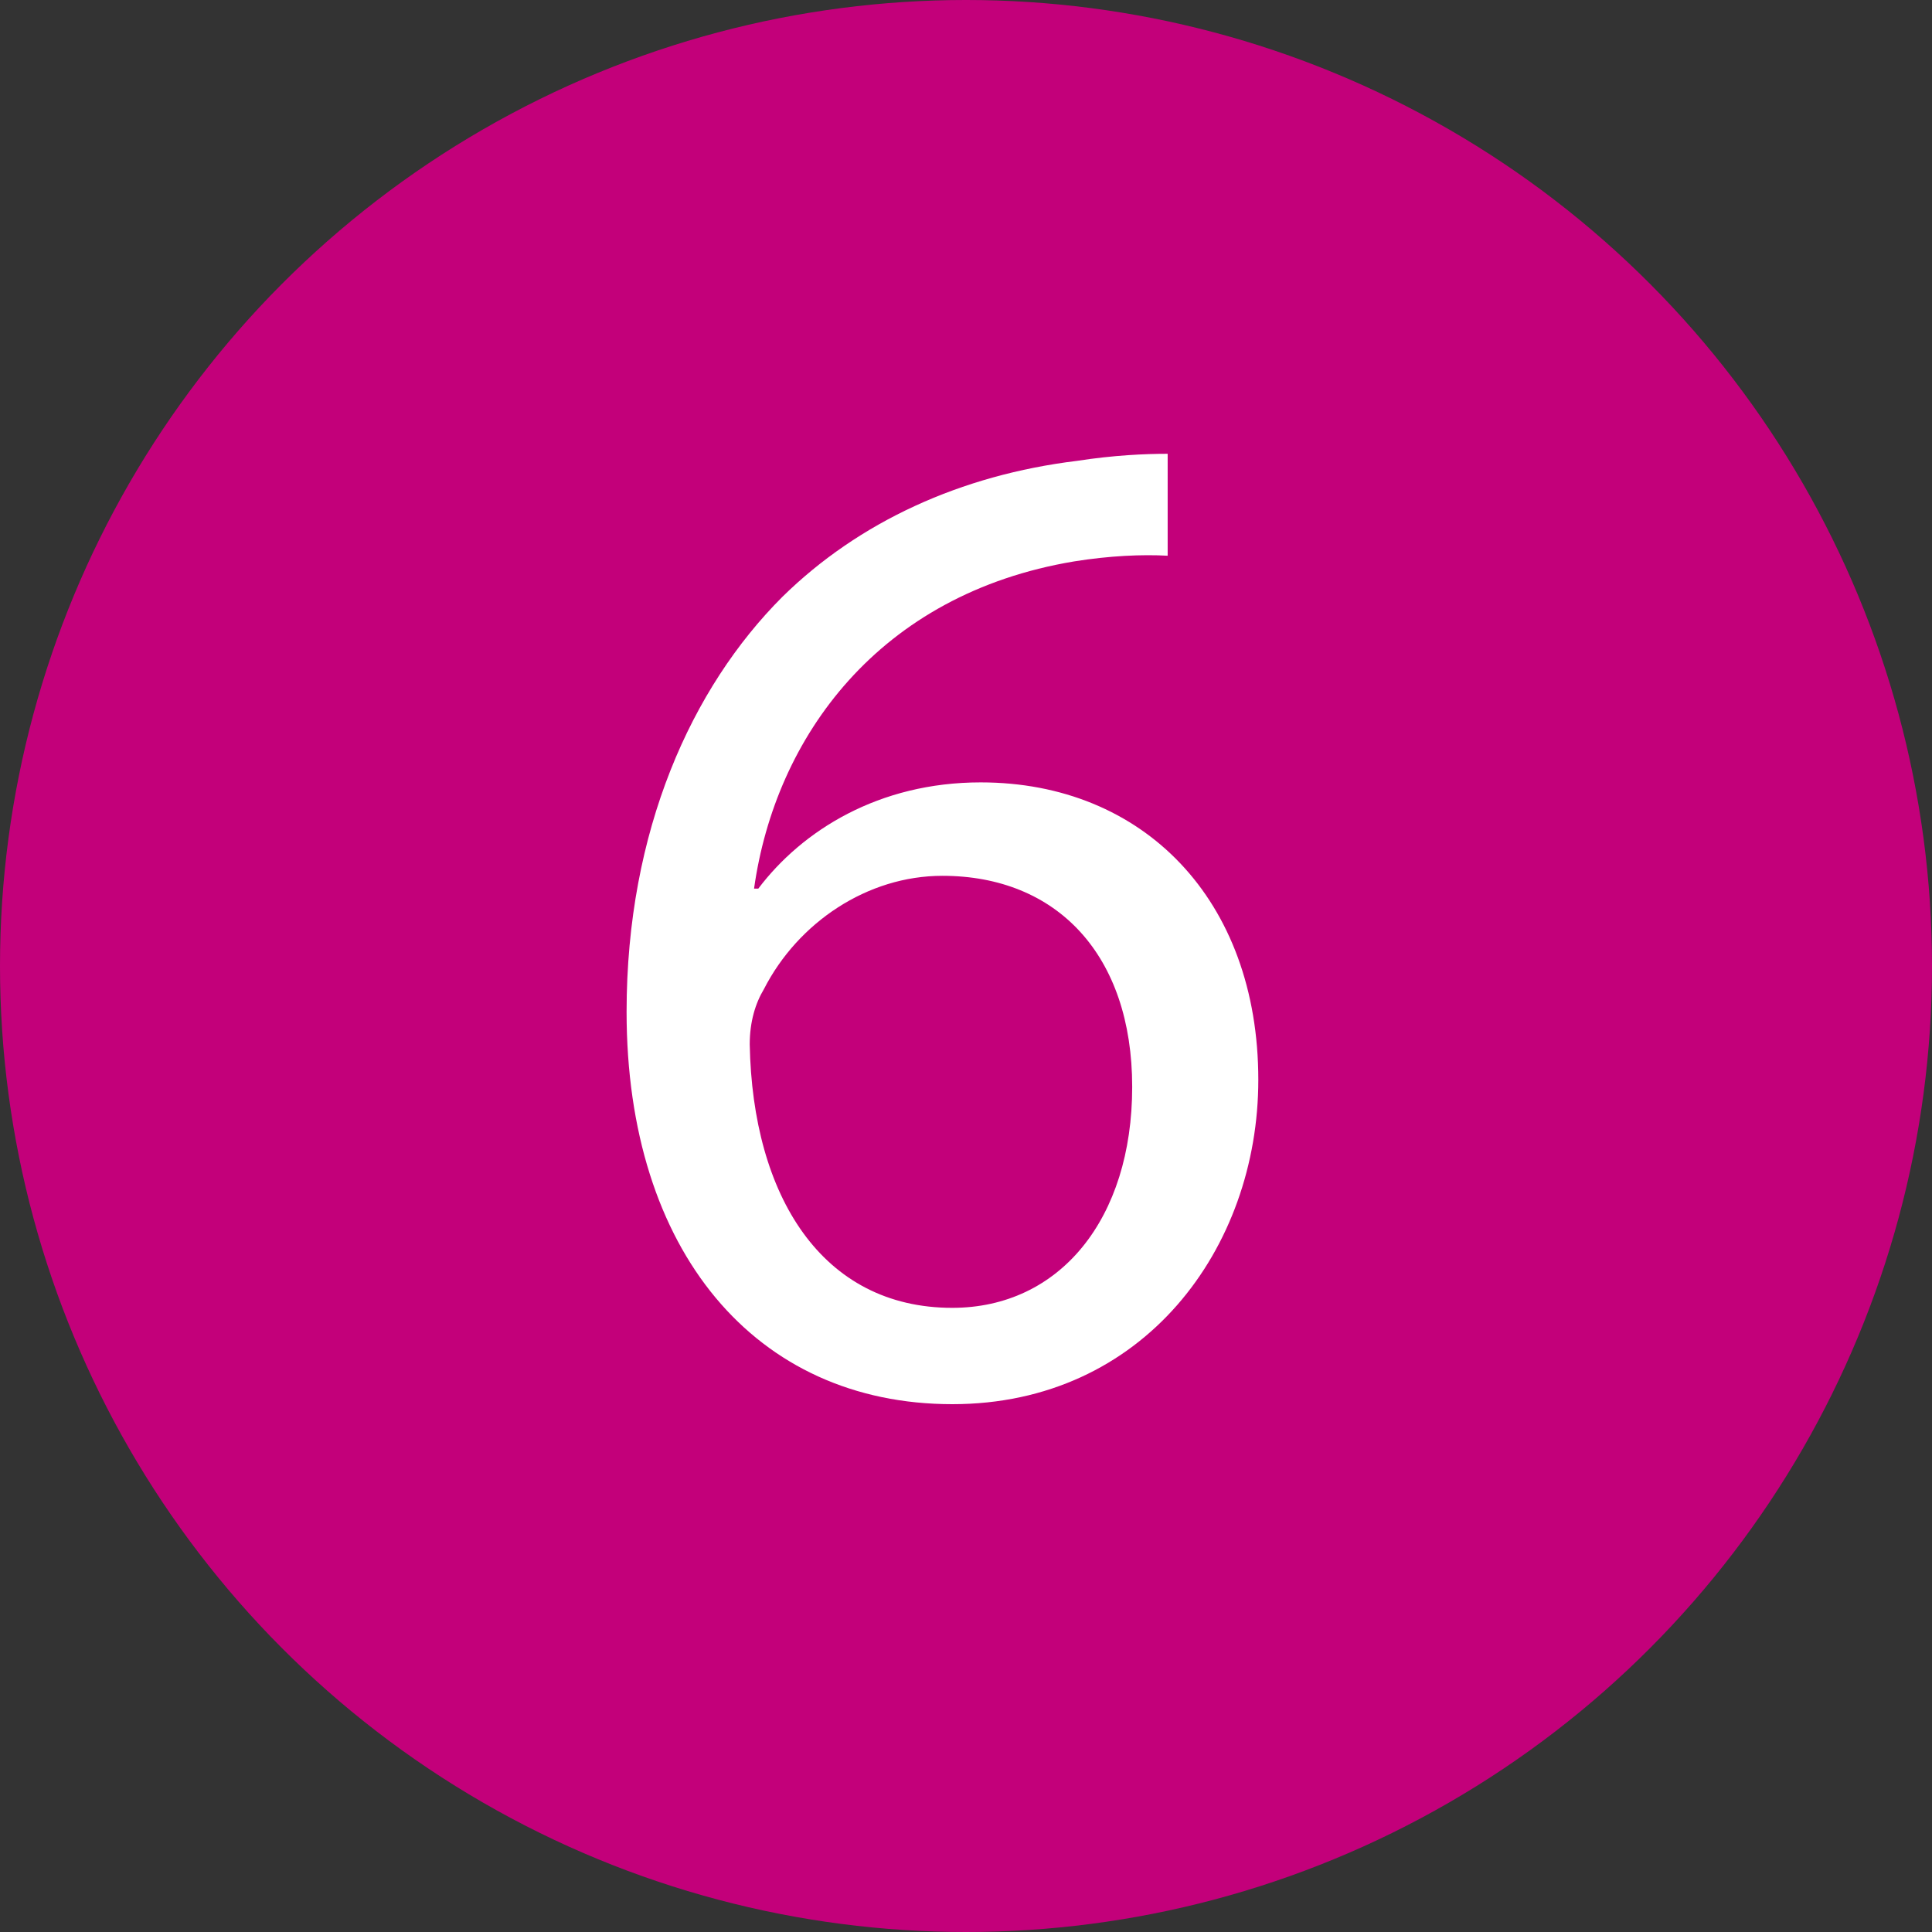
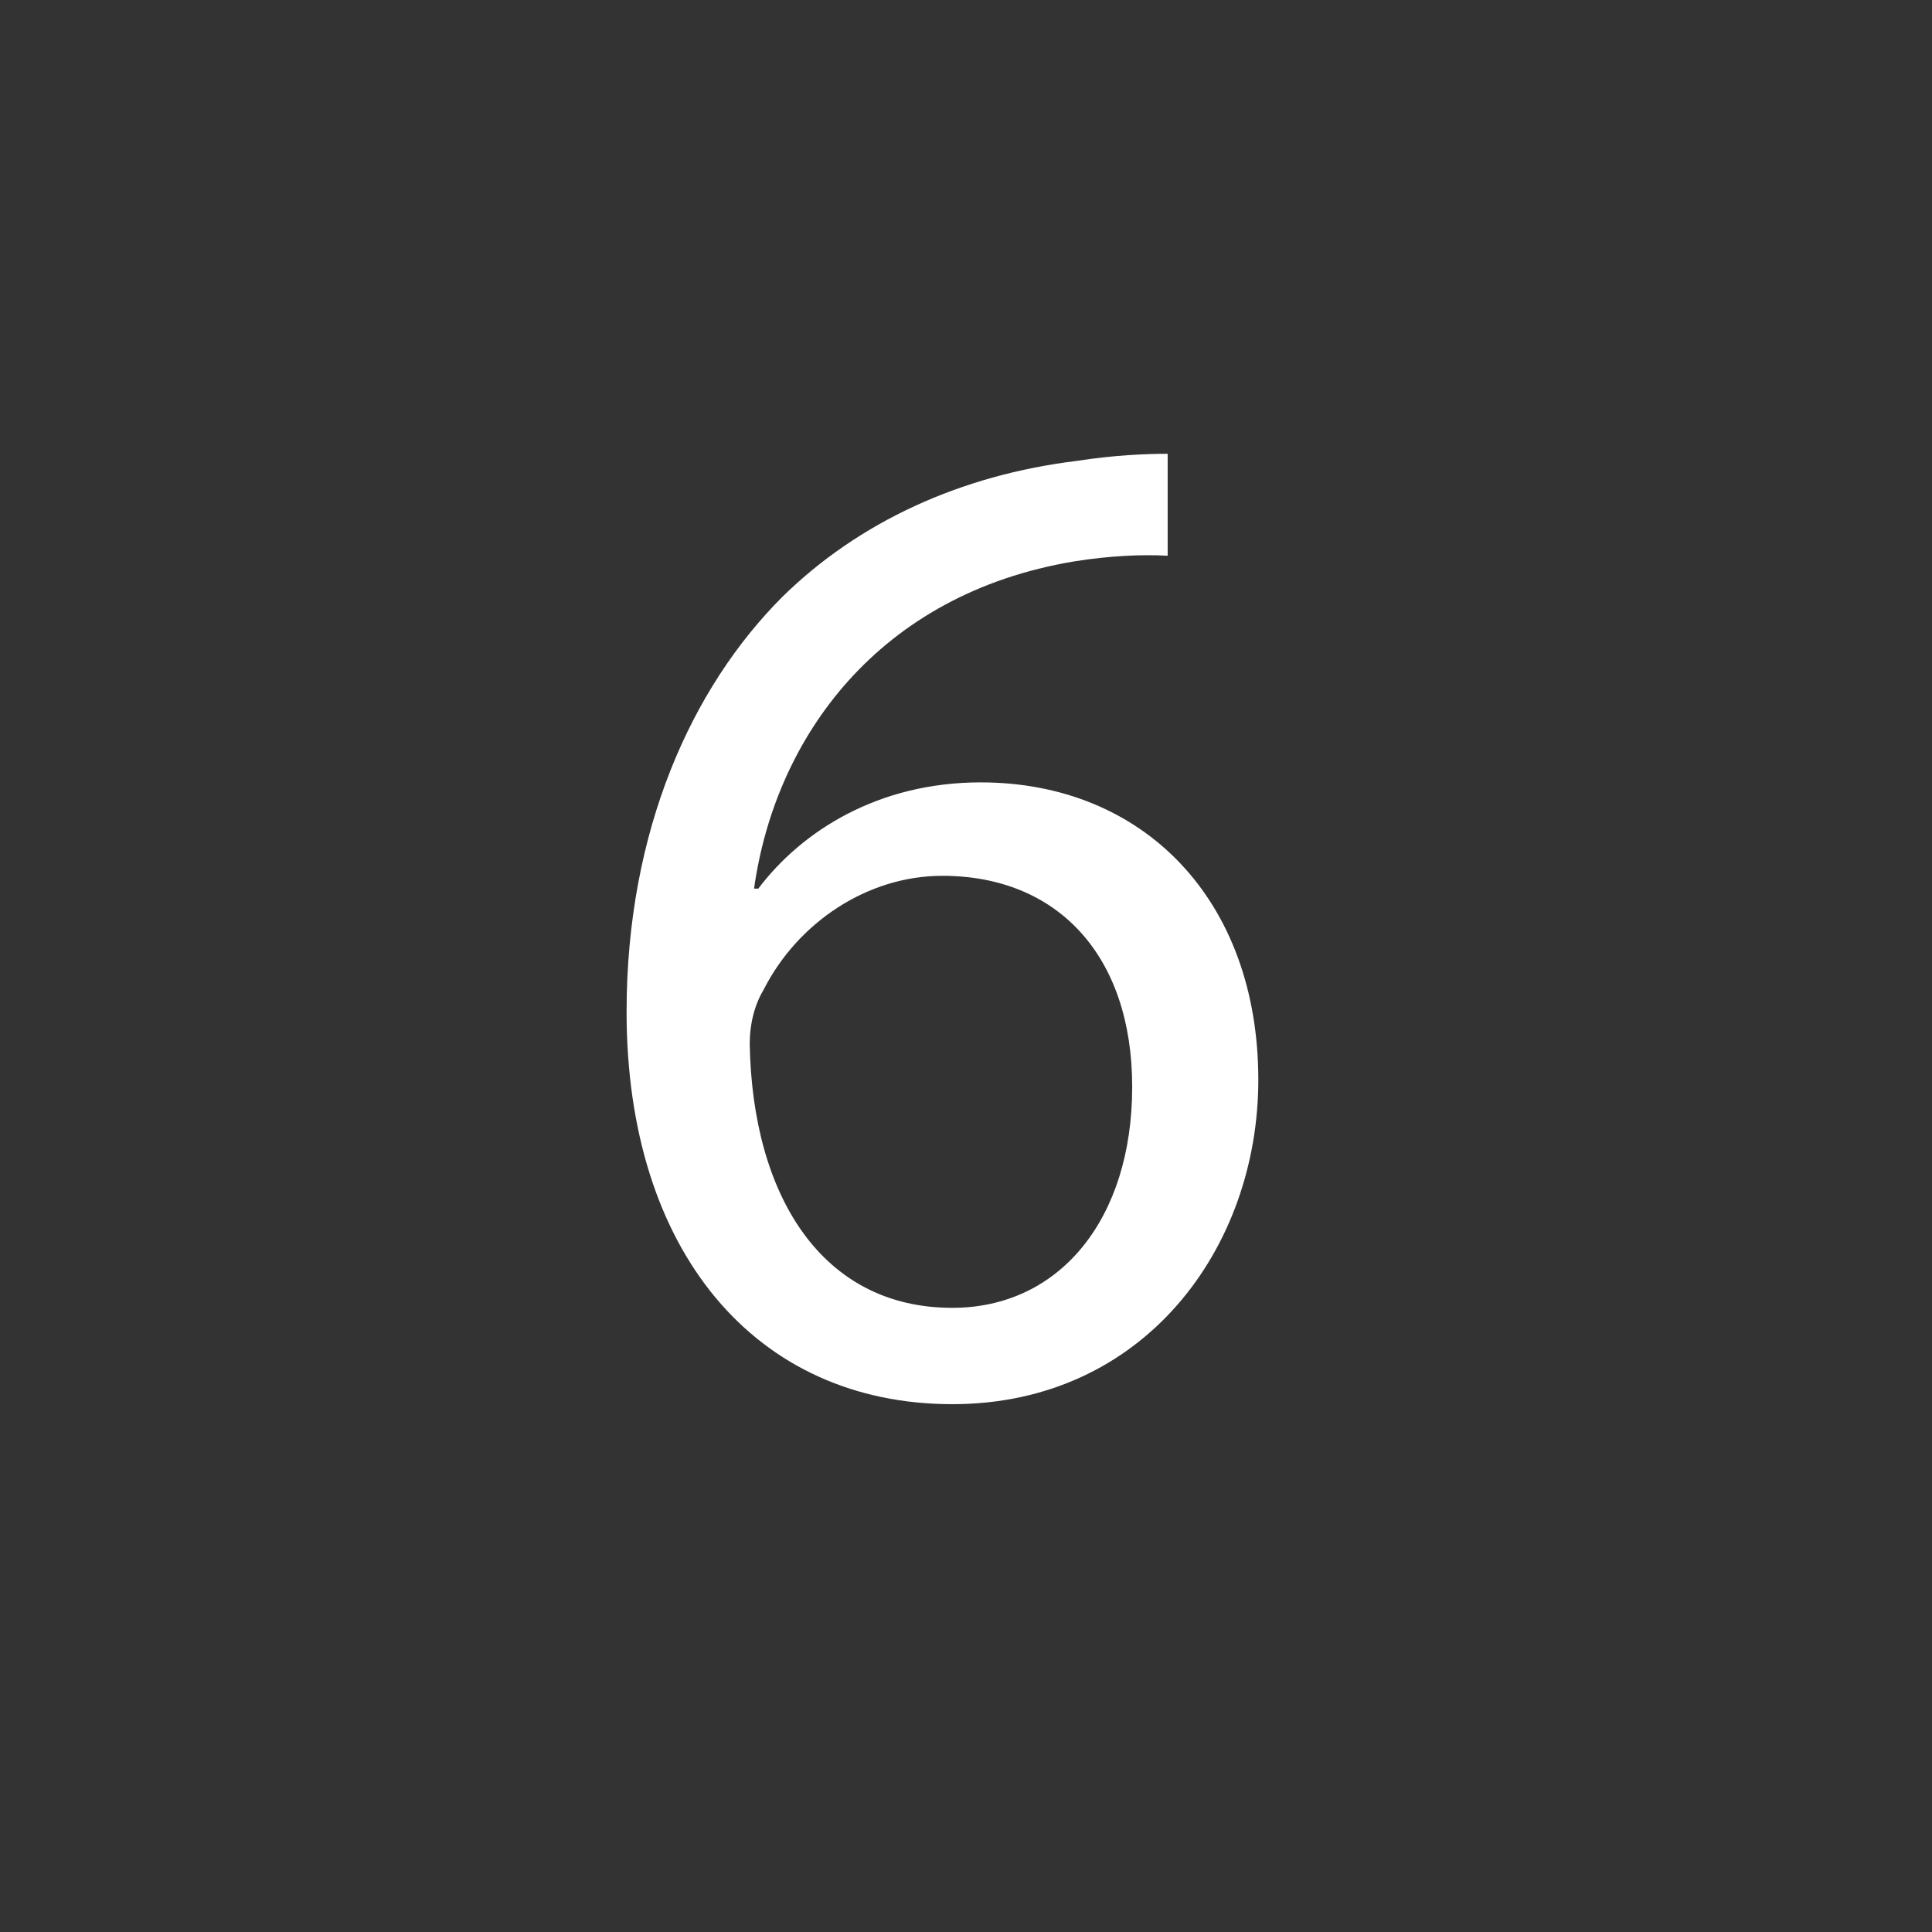
<svg xmlns="http://www.w3.org/2000/svg" version="1.0" id="Ebene_1" x="0px" y="0px" viewBox="0 0 500 500" style="enable-background:new 0 0 500 500;" xml:space="preserve">
  <rect x="0" y="0" width="500" height="500" fill="#333333" stroke="none" />
  <style type="text/css">
	.st0{fill:#C3007A;}
	.st1{fill:#FFFFFF;}
</style>
  <g>
-     <circle class="st0" cx="250" cy="250" r="250" />
-   </g>
+     </g>
  <g>
    <path class="st1" d="M302.18,143.82c-6.6-0.37-15.03,0-24.19,1.47c-50.59,8.43-77.34,45.45-82.84,84.68h1.1   c11.36-15.03,31.16-27.49,57.55-27.49c42.15,0,71.85,30.42,71.85,76.98c0,43.62-29.69,83.94-79.18,83.94   c-50.95,0-84.31-39.59-84.31-101.54c0-46.92,16.86-83.94,40.32-107.4c19.79-19.43,46.19-31.52,76.25-35.19   c9.53-1.47,17.59-1.83,23.46-1.83V143.82z M293.01,281.28c0-34.09-19.43-54.62-49.12-54.62c-19.43,0-37.39,12.1-46.19,29.33   c-2.2,3.67-3.67,8.43-3.67,14.3c0.73,39.22,18.69,68.18,52.42,68.18C274.32,338.46,293.01,315.37,293.01,281.28z" />
  </g>
  <g>
</g>
  <g>
</g>
  <g>
</g>
  <g>
</g>
  <g>
</g>
  <g>
</g>
  <g>
</g>
  <g>
</g>
  <g>
</g>
  <g>
</g>
  <g>
</g>
  <g>
</g>
  <g>
</g>
  <g>
</g>
  <g>
</g>
</svg>